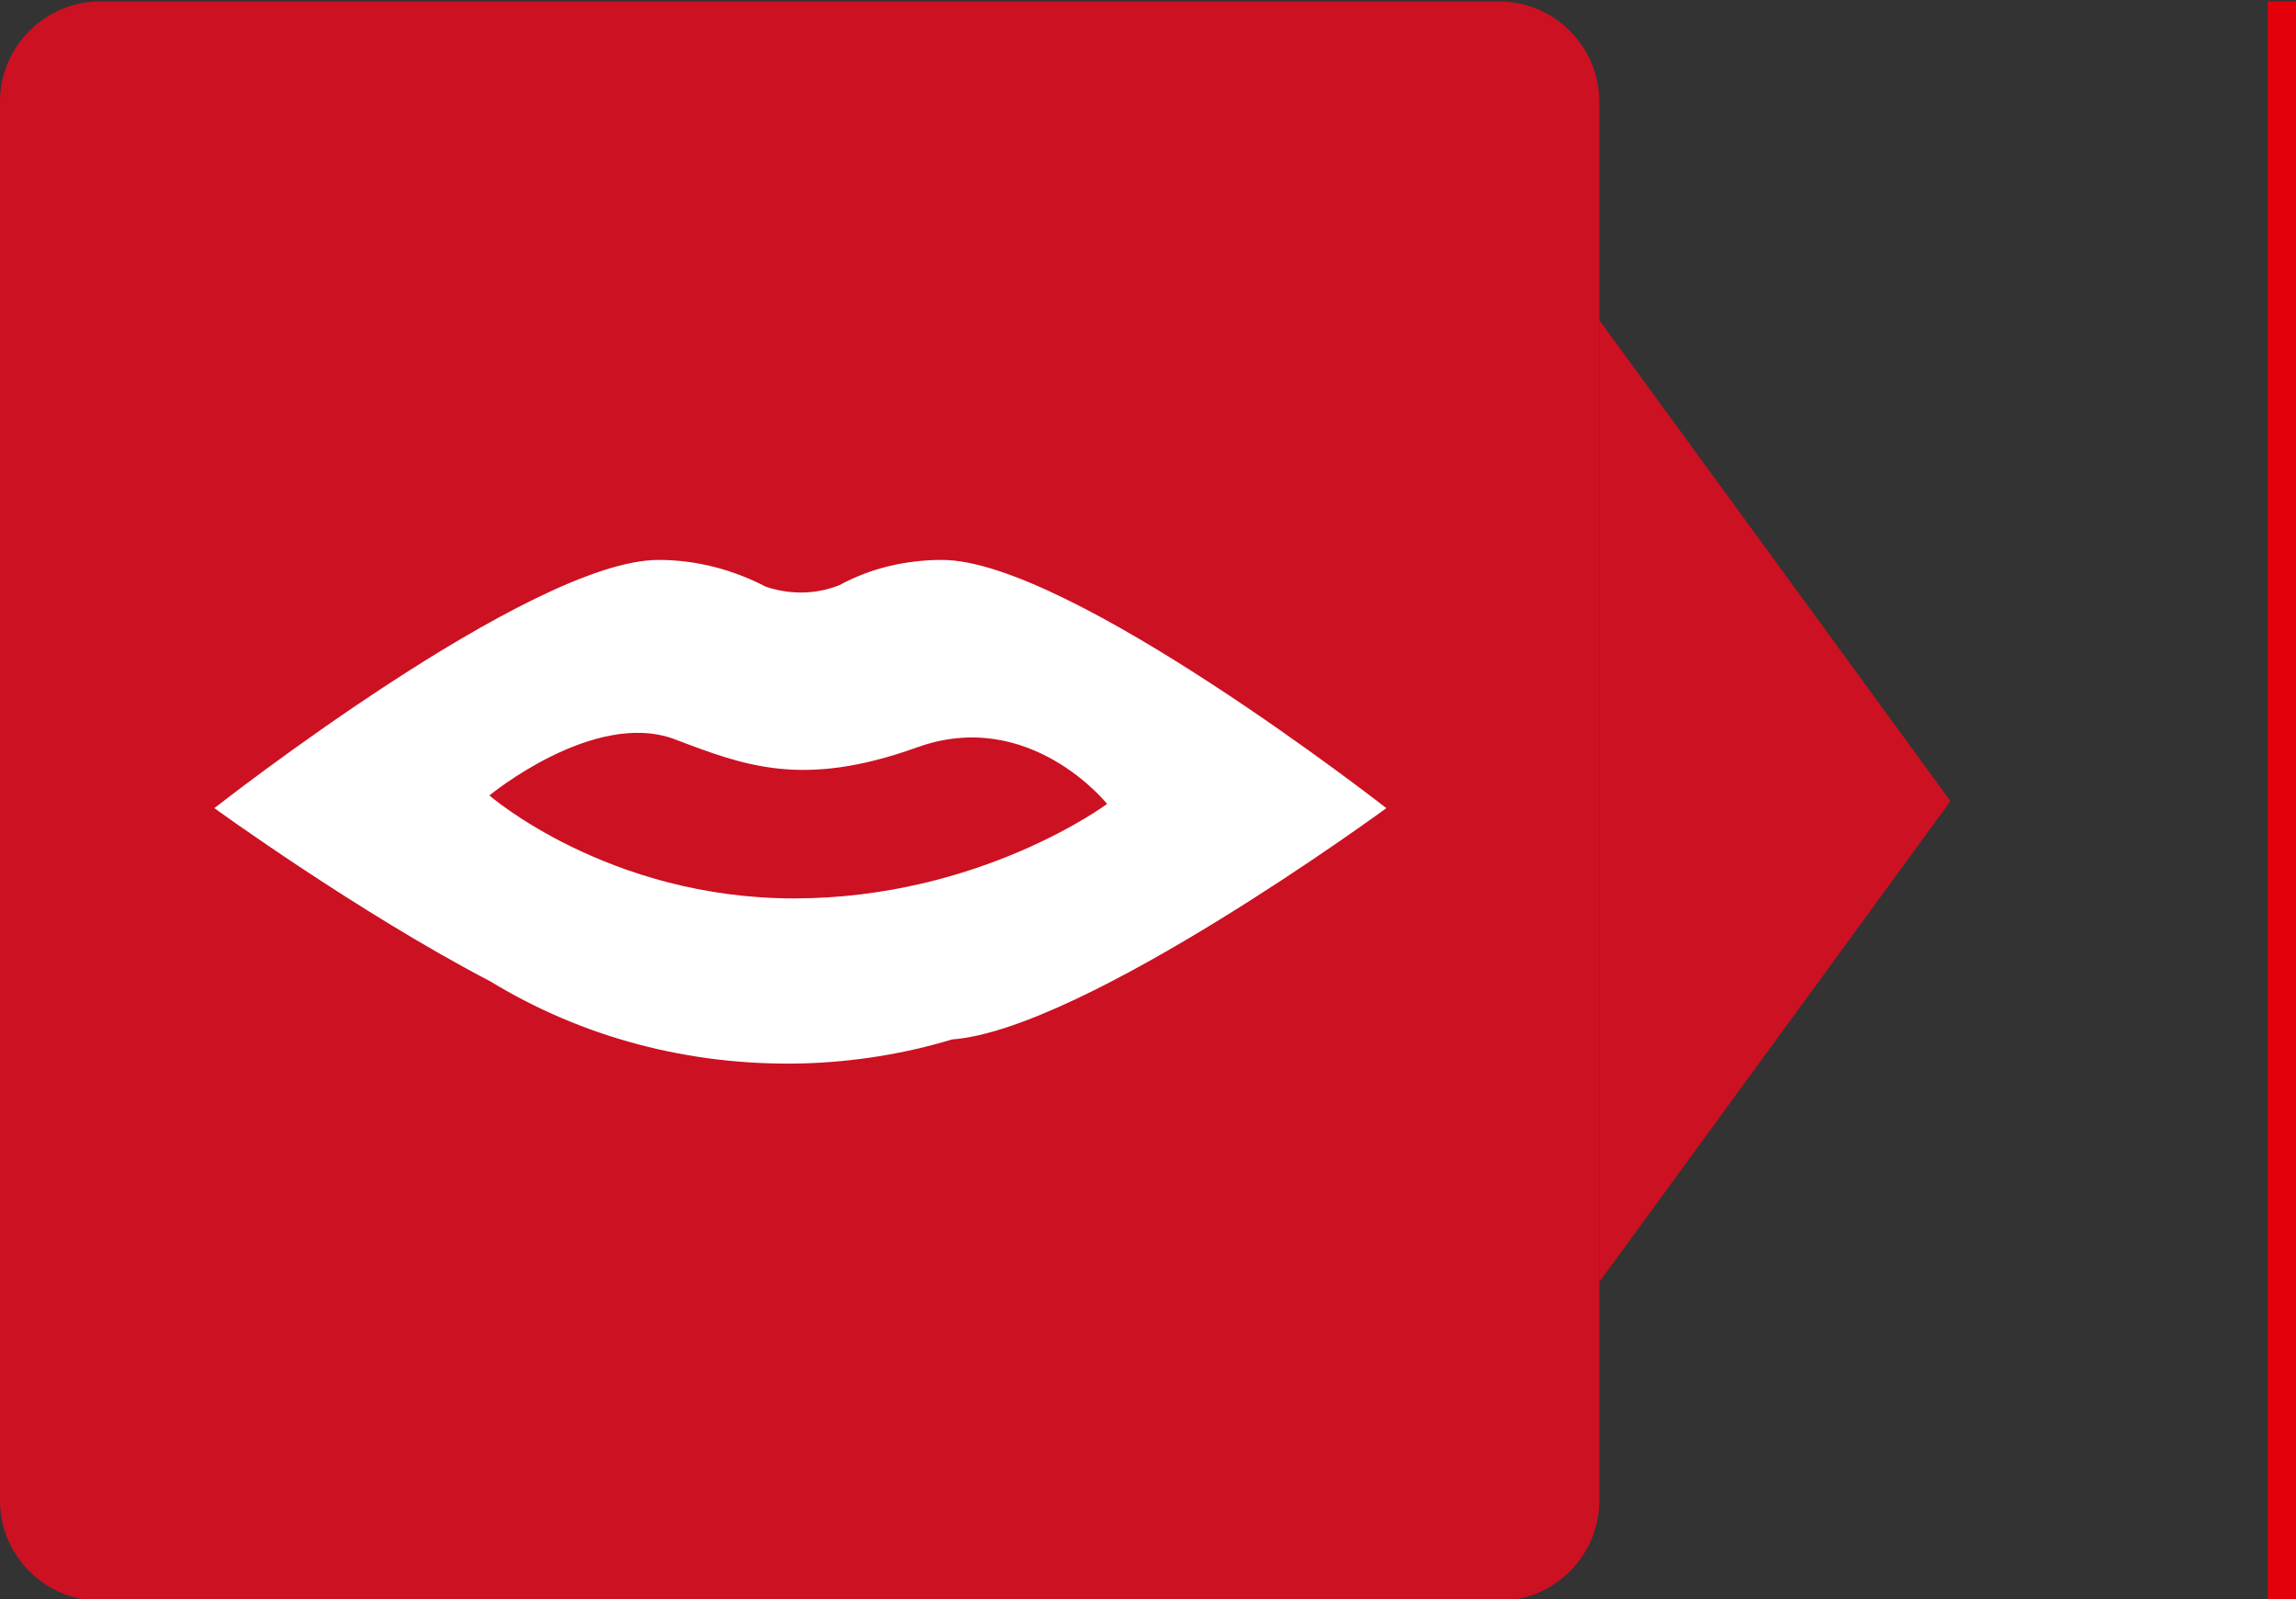
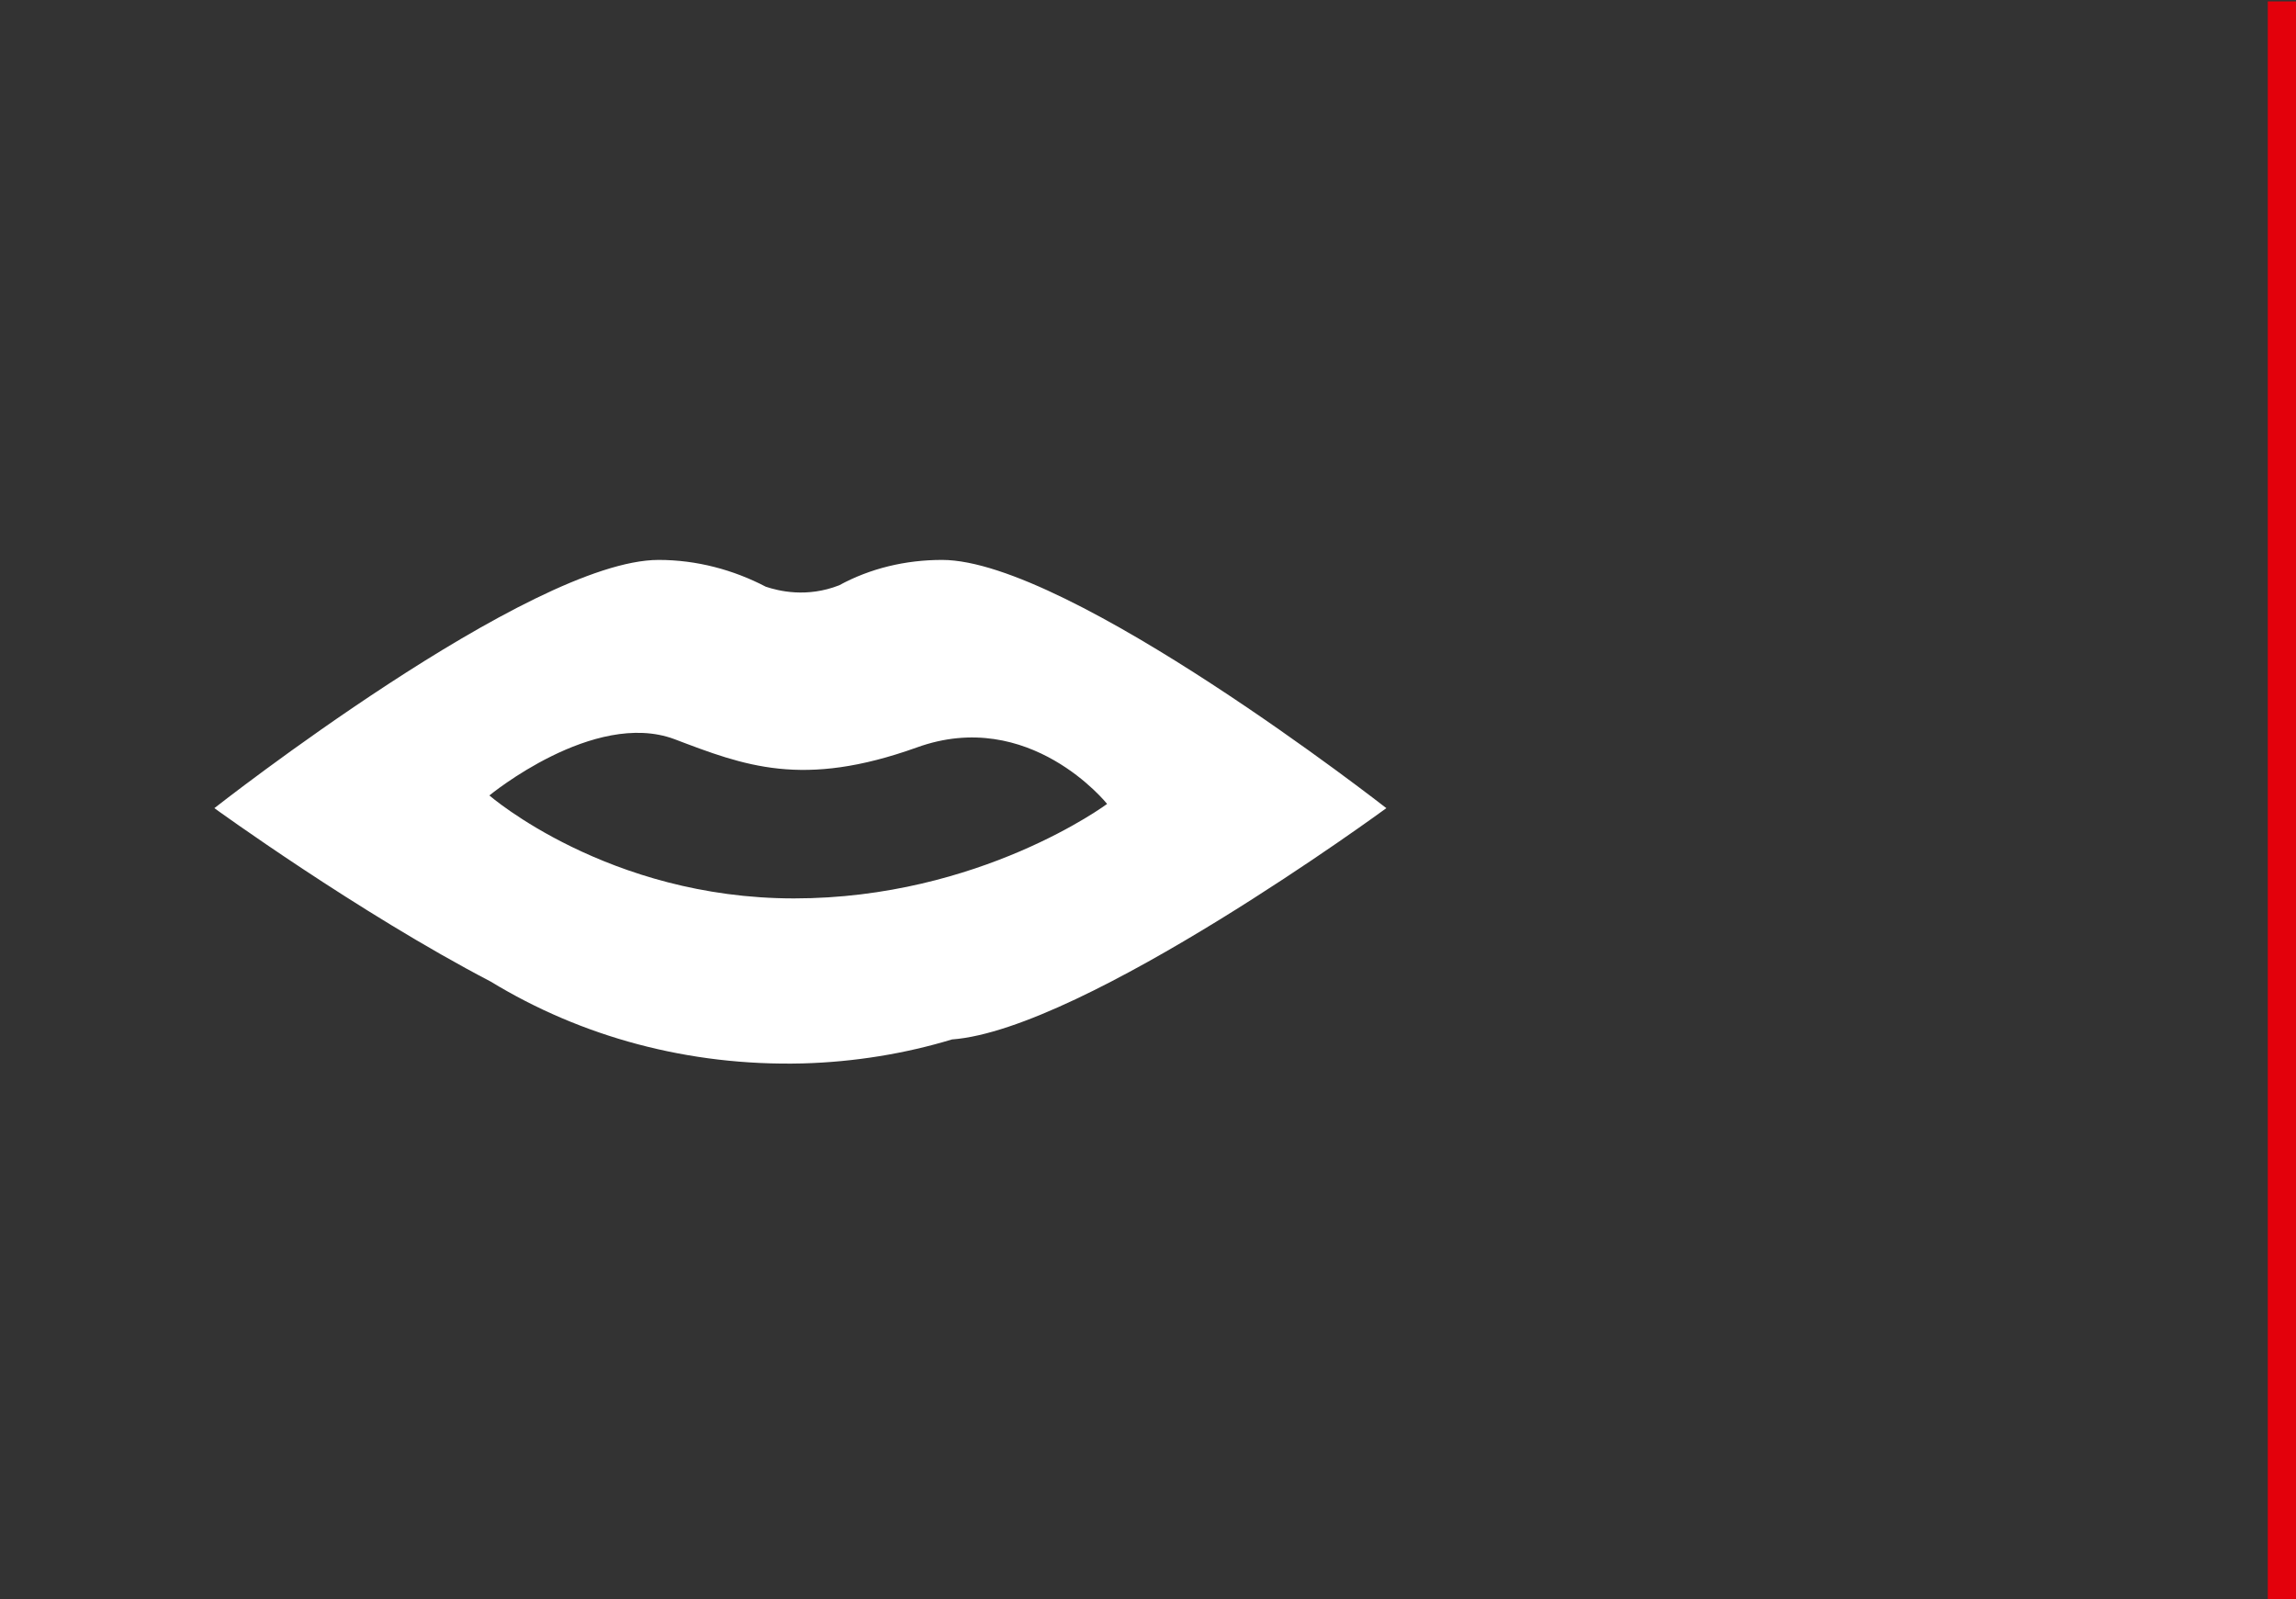
<svg xmlns="http://www.w3.org/2000/svg" version="1.1" id="Ebene_1" x="0px" y="0px" viewBox="-2151 1361.2 162.8 113.4" style="enable-background:new -2151 1361.2 162.8 113.4;" xml:space="preserve">
  <rect x="-2151" y="1361.2" width="162.8" height="113.4" fill="#333333" stroke="none" />
  <style type="text/css">
	.st0{fill:#CC1122;}
	.st1{fill:none;stroke:#E3000B;stroke-width:2;stroke-miterlimit:10;}
	.st2{fill:#FFFFFF;}
</style>
-   <path class="st0" d="M-2037.6,1467.6c0,3.9-3.2,7.1-7.1,7.1h-99.2c-3.9,0-7.1-3.2-7.1-7.1v-99.2c0-3.9,3.2-7.1,7.1-7.1h99.2  c3.9,0,7.1,3.2,7.1,7.1C-2037.6,1368.4-2037.6,1467.6-2037.6,1467.6z" />
-   <polygon class="st0" points="-2037.6,1383.9 -2012.7,1418 -2037.6,1452.1 " />
  <line class="st1" x1="-1989.2" y1="1361.3" x2="-1989.2" y2="1474.7" />
  <path class="st2" d="M-2084.2,1400.9c-2.6,0-5.1,0.6-7.3,1.8c-2.3,0.9-4.3,0.4-5.2,0.1c-2.3-1.2-4.9-1.9-7.6-1.9  c-9.1,0-31.5,17.6-31.5,17.6s10.2,7.4,19.6,12.3c6.4,3.9,14,6,22.1,5.8c3.7-0.1,7.3-0.7,10.6-1.7c9.4-0.7,30.8-16.4,30.8-16.4  S-2075.2,1400.9-2084.2,1400.9z M-2094.7,1424.9c-13.2,0-21.6-7.3-21.6-7.3s7.4-6.1,13.1-4c5,1.9,9.1,3.5,17.2,0.6  c8-2.9,13.5,4,13.5,4S-2081.5,1424.9-2094.7,1424.9z" />
</svg>